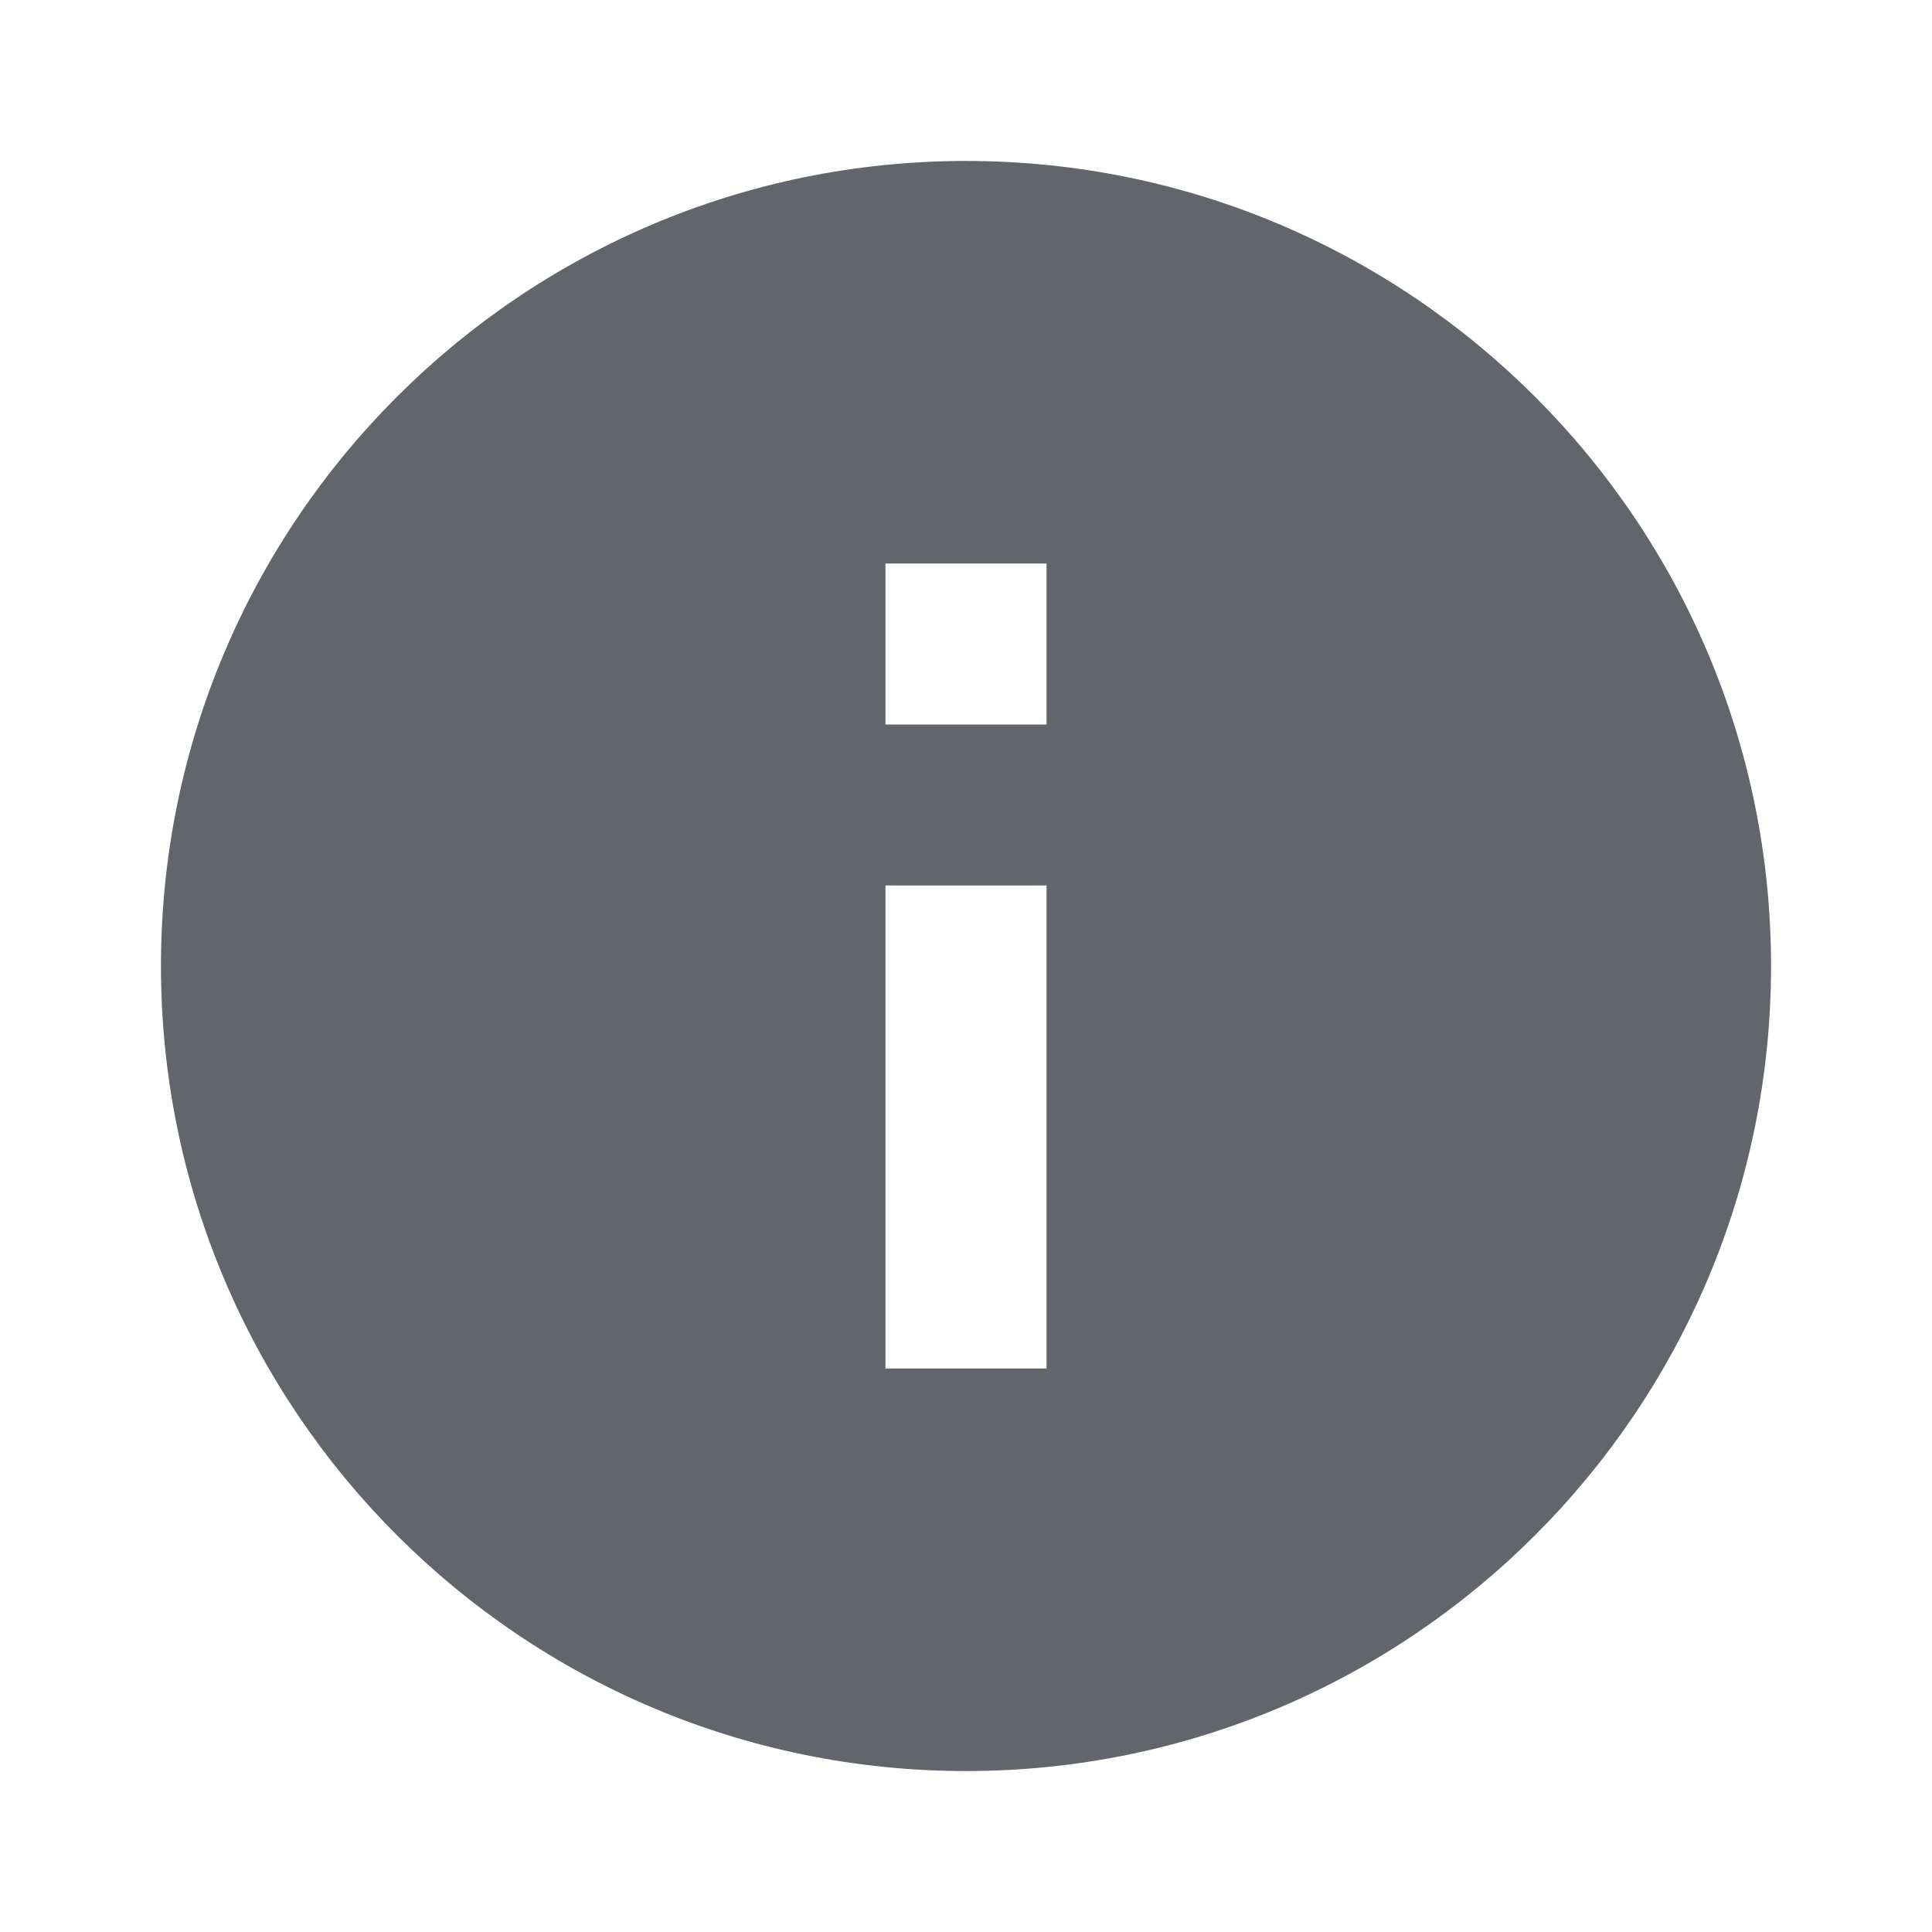
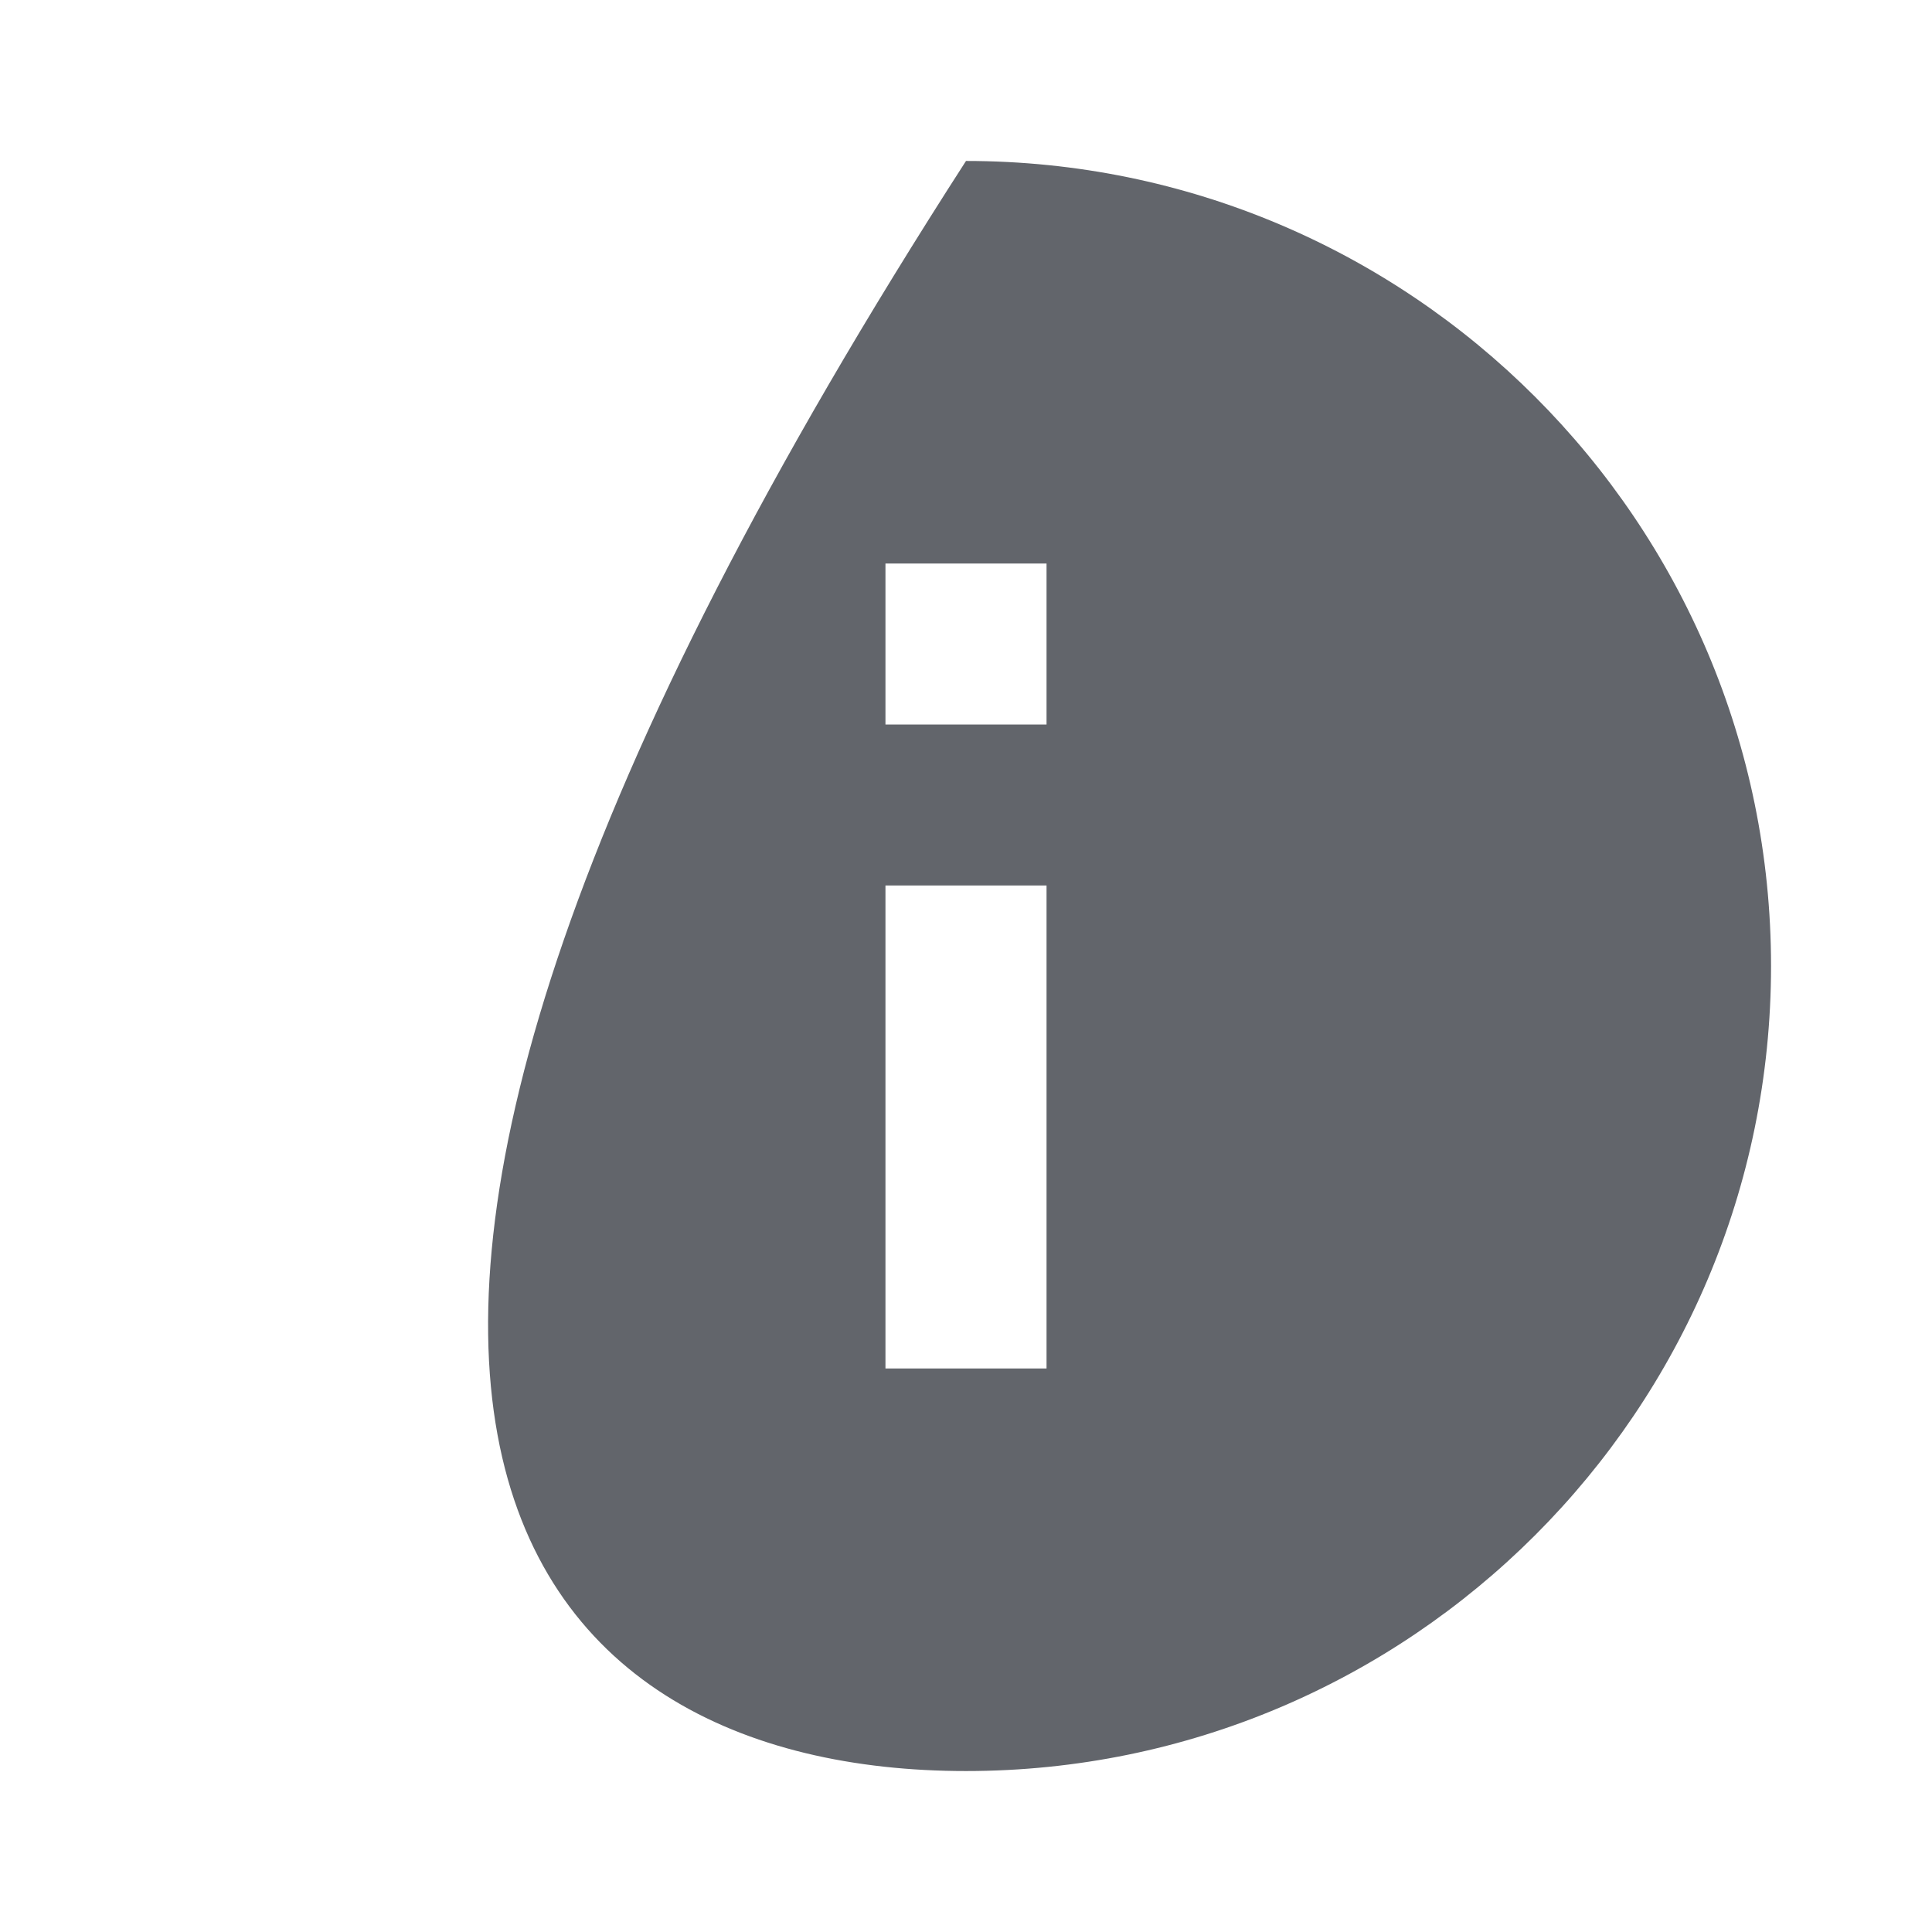
<svg xmlns="http://www.w3.org/2000/svg" width="16" height="16" viewBox="0 0 16 16" fill="none">
  <g id="IconVariant/info">
-     <path id="shape" d="M8 1.333C4.32 1.333 1.333 4.32 1.333 8C1.333 11.68 4.32 14.667 8 14.667C11.68 14.667 14.667 11.68 14.667 8C14.667 4.32 11.68 1.333 8 1.333ZM8.667 11.333H7.333V7.333H8.667V11.333ZM8.667 6H7.333V4.667H8.667V6Z" fill="#62656B" />
+     <path id="shape" d="M8 1.333C1.333 11.68 4.32 14.667 8 14.667C11.68 14.667 14.667 11.68 14.667 8C14.667 4.32 11.68 1.333 8 1.333ZM8.667 11.333H7.333V7.333H8.667V11.333ZM8.667 6H7.333V4.667H8.667V6Z" fill="#62656B" />
  </g>
</svg>